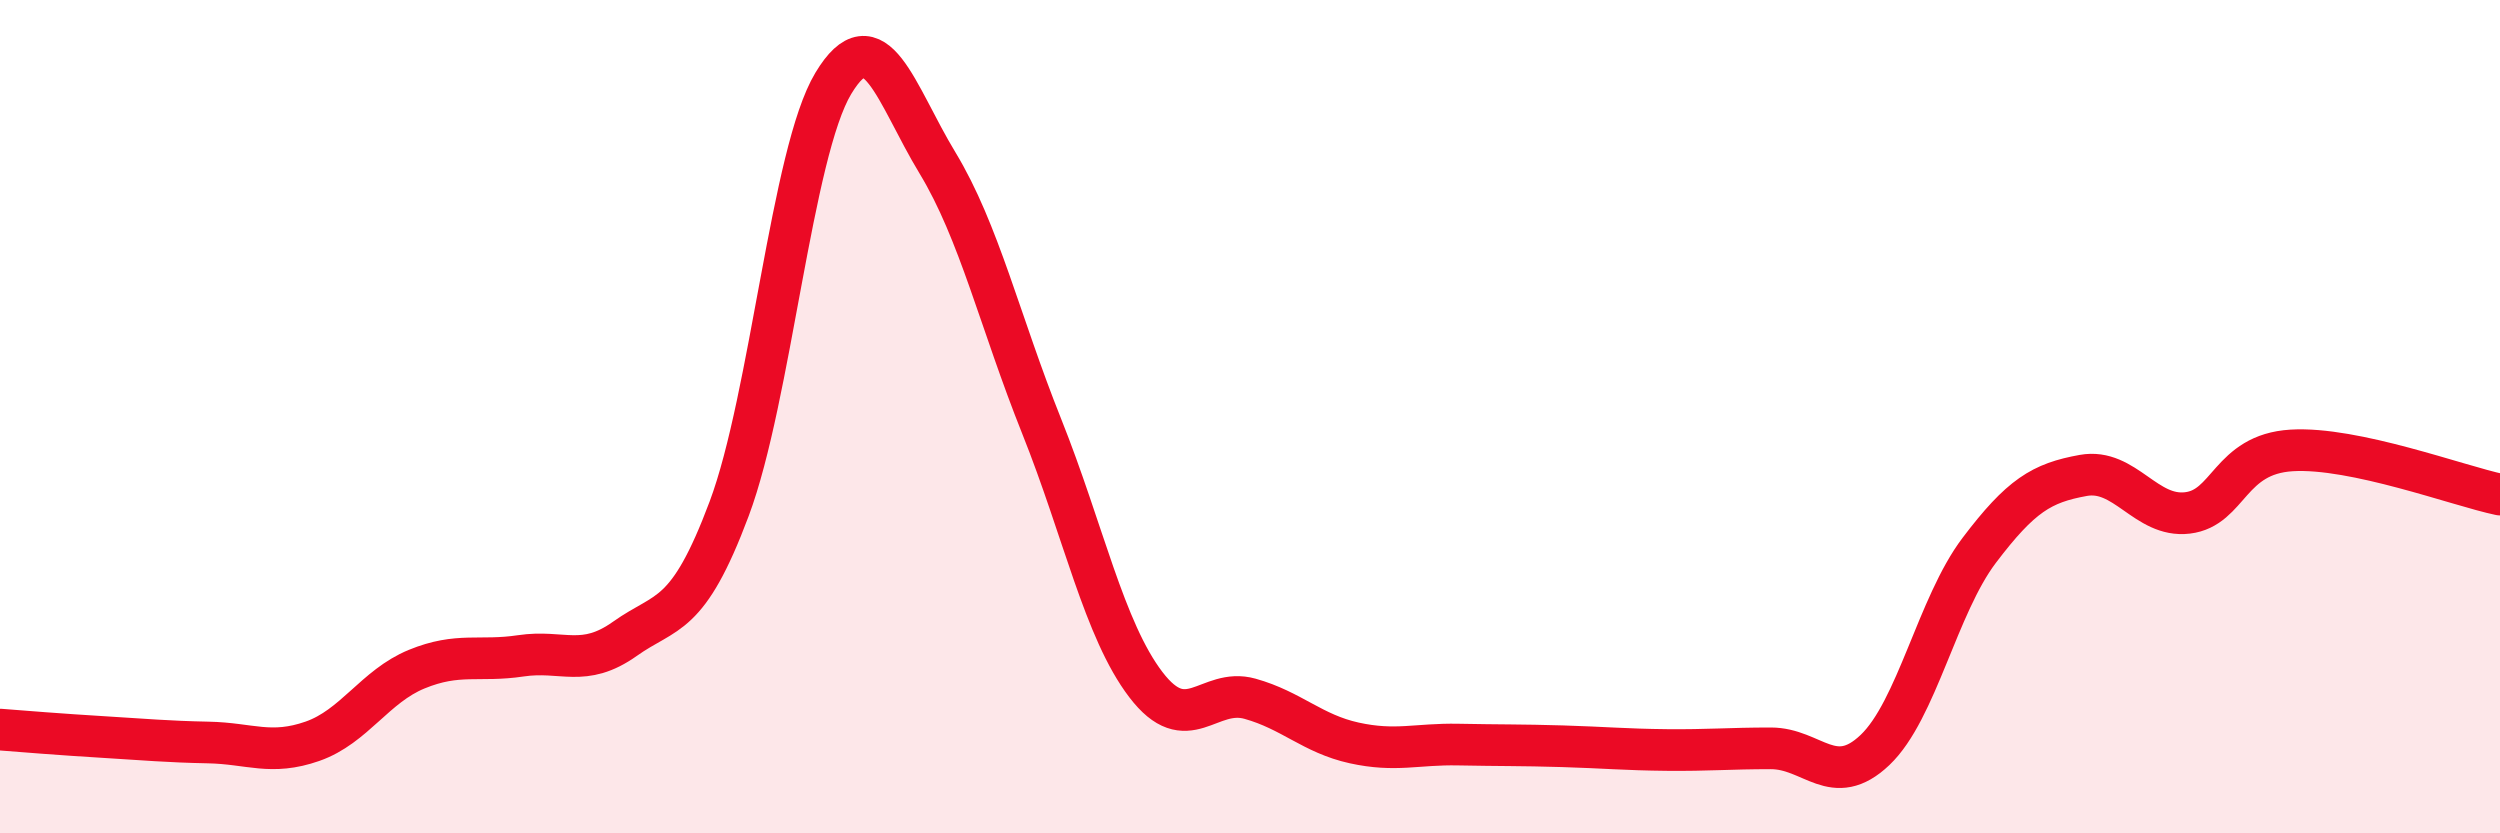
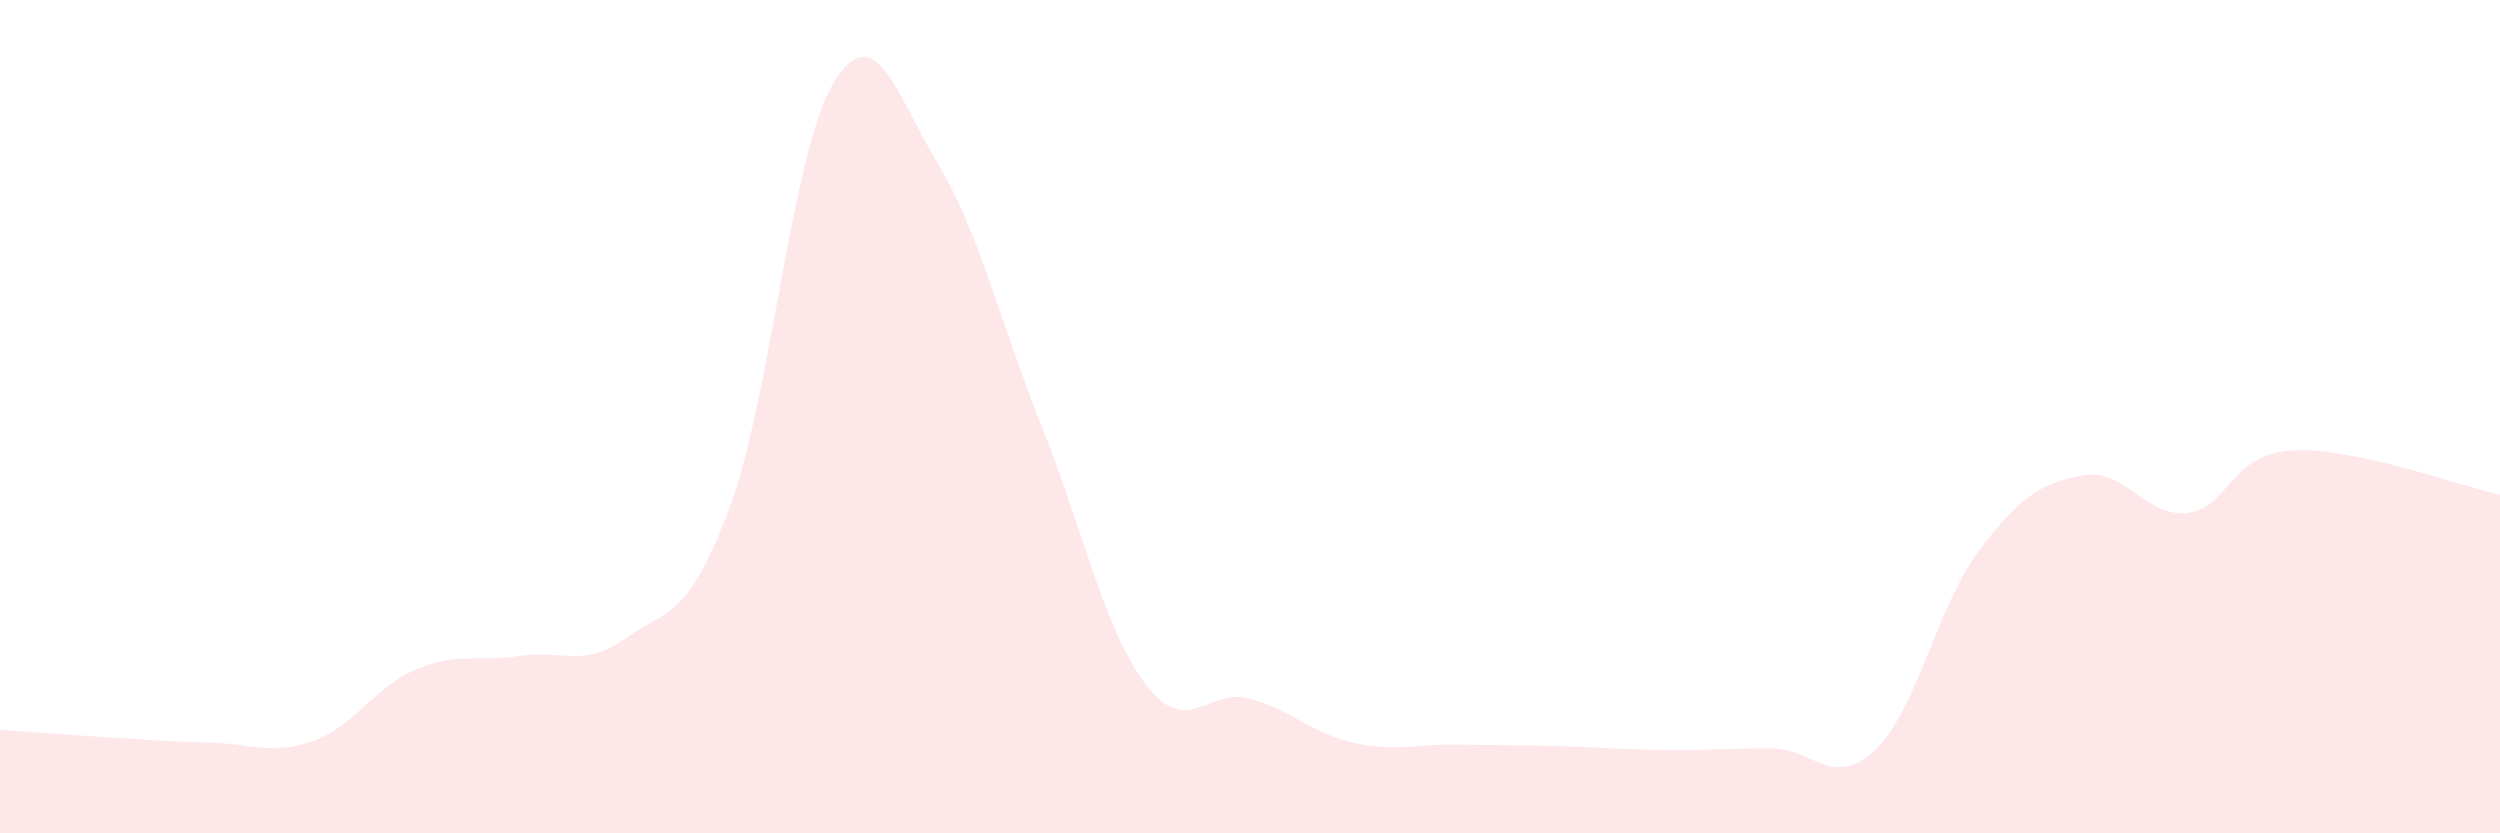
<svg xmlns="http://www.w3.org/2000/svg" width="60" height="20" viewBox="0 0 60 20">
  <path d="M 0,17.51 C 0.5,17.55 1.5,17.63 2.5,17.69 C 3.5,17.75 4,17.8 5,17.82 C 6,17.84 6.5,18.14 7.5,17.79 C 8.5,17.44 9,16.47 10,16.06 C 11,15.65 11.5,15.89 12.5,15.74 C 13.5,15.59 14,16.04 15,15.33 C 16,14.62 16.5,14.88 17.5,12.21 C 18.5,9.54 19,3.66 20,2 C 21,0.34 21.5,2.26 22.5,3.91 C 23.5,5.56 24,7.73 25,10.23 C 26,12.73 26.5,15.12 27.5,16.43 C 28.5,17.74 29,16.49 30,16.77 C 31,17.05 31.5,17.61 32.5,17.83 C 33.5,18.05 34,17.85 35,17.87 C 36,17.89 36.5,17.88 37.5,17.91 C 38.5,17.94 39,17.99 40,18 C 41,18.01 41.5,17.96 42.5,17.96 C 43.5,17.96 44,18.95 45,18 C 46,17.05 46.5,14.53 47.5,13.21 C 48.5,11.89 49,11.59 50,11.41 C 51,11.23 51.5,12.43 52.5,12.31 C 53.5,12.19 53.5,10.9 55,10.81 C 56.5,10.72 59,11.66 60,11.87L60 20L0 20Z" fill="#EB0A25" opacity="0.1" stroke-linecap="round" stroke-linejoin="round" />
-   <path d="M 0,17.51 C 0.5,17.55 1.5,17.63 2.5,17.69 C 3.5,17.75 4,17.8 5,17.82 C 6,17.84 6.5,18.14 7.5,17.79 C 8.5,17.44 9,16.47 10,16.06 C 11,15.65 11.5,15.89 12.5,15.74 C 13.5,15.59 14,16.04 15,15.33 C 16,14.62 16.5,14.88 17.5,12.21 C 18.5,9.54 19,3.66 20,2 C 21,0.34 21.5,2.26 22.5,3.91 C 23.5,5.56 24,7.73 25,10.23 C 26,12.73 26.5,15.12 27.5,16.43 C 28.5,17.74 29,16.49 30,16.77 C 31,17.05 31.5,17.61 32.5,17.83 C 33.5,18.05 34,17.85 35,17.87 C 36,17.89 36.5,17.88 37.5,17.91 C 38.5,17.94 39,17.99 40,18 C 41,18.01 41.5,17.96 42.5,17.96 C 43.5,17.96 44,18.95 45,18 C 46,17.05 46.5,14.53 47.5,13.21 C 48.5,11.89 49,11.59 50,11.41 C 51,11.23 51.5,12.43 52.5,12.31 C 53.5,12.19 53.5,10.9 55,10.81 C 56.5,10.72 59,11.66 60,11.87" stroke="#EB0A25" stroke-width="1" fill="none" stroke-linecap="round" stroke-linejoin="round" />
</svg>